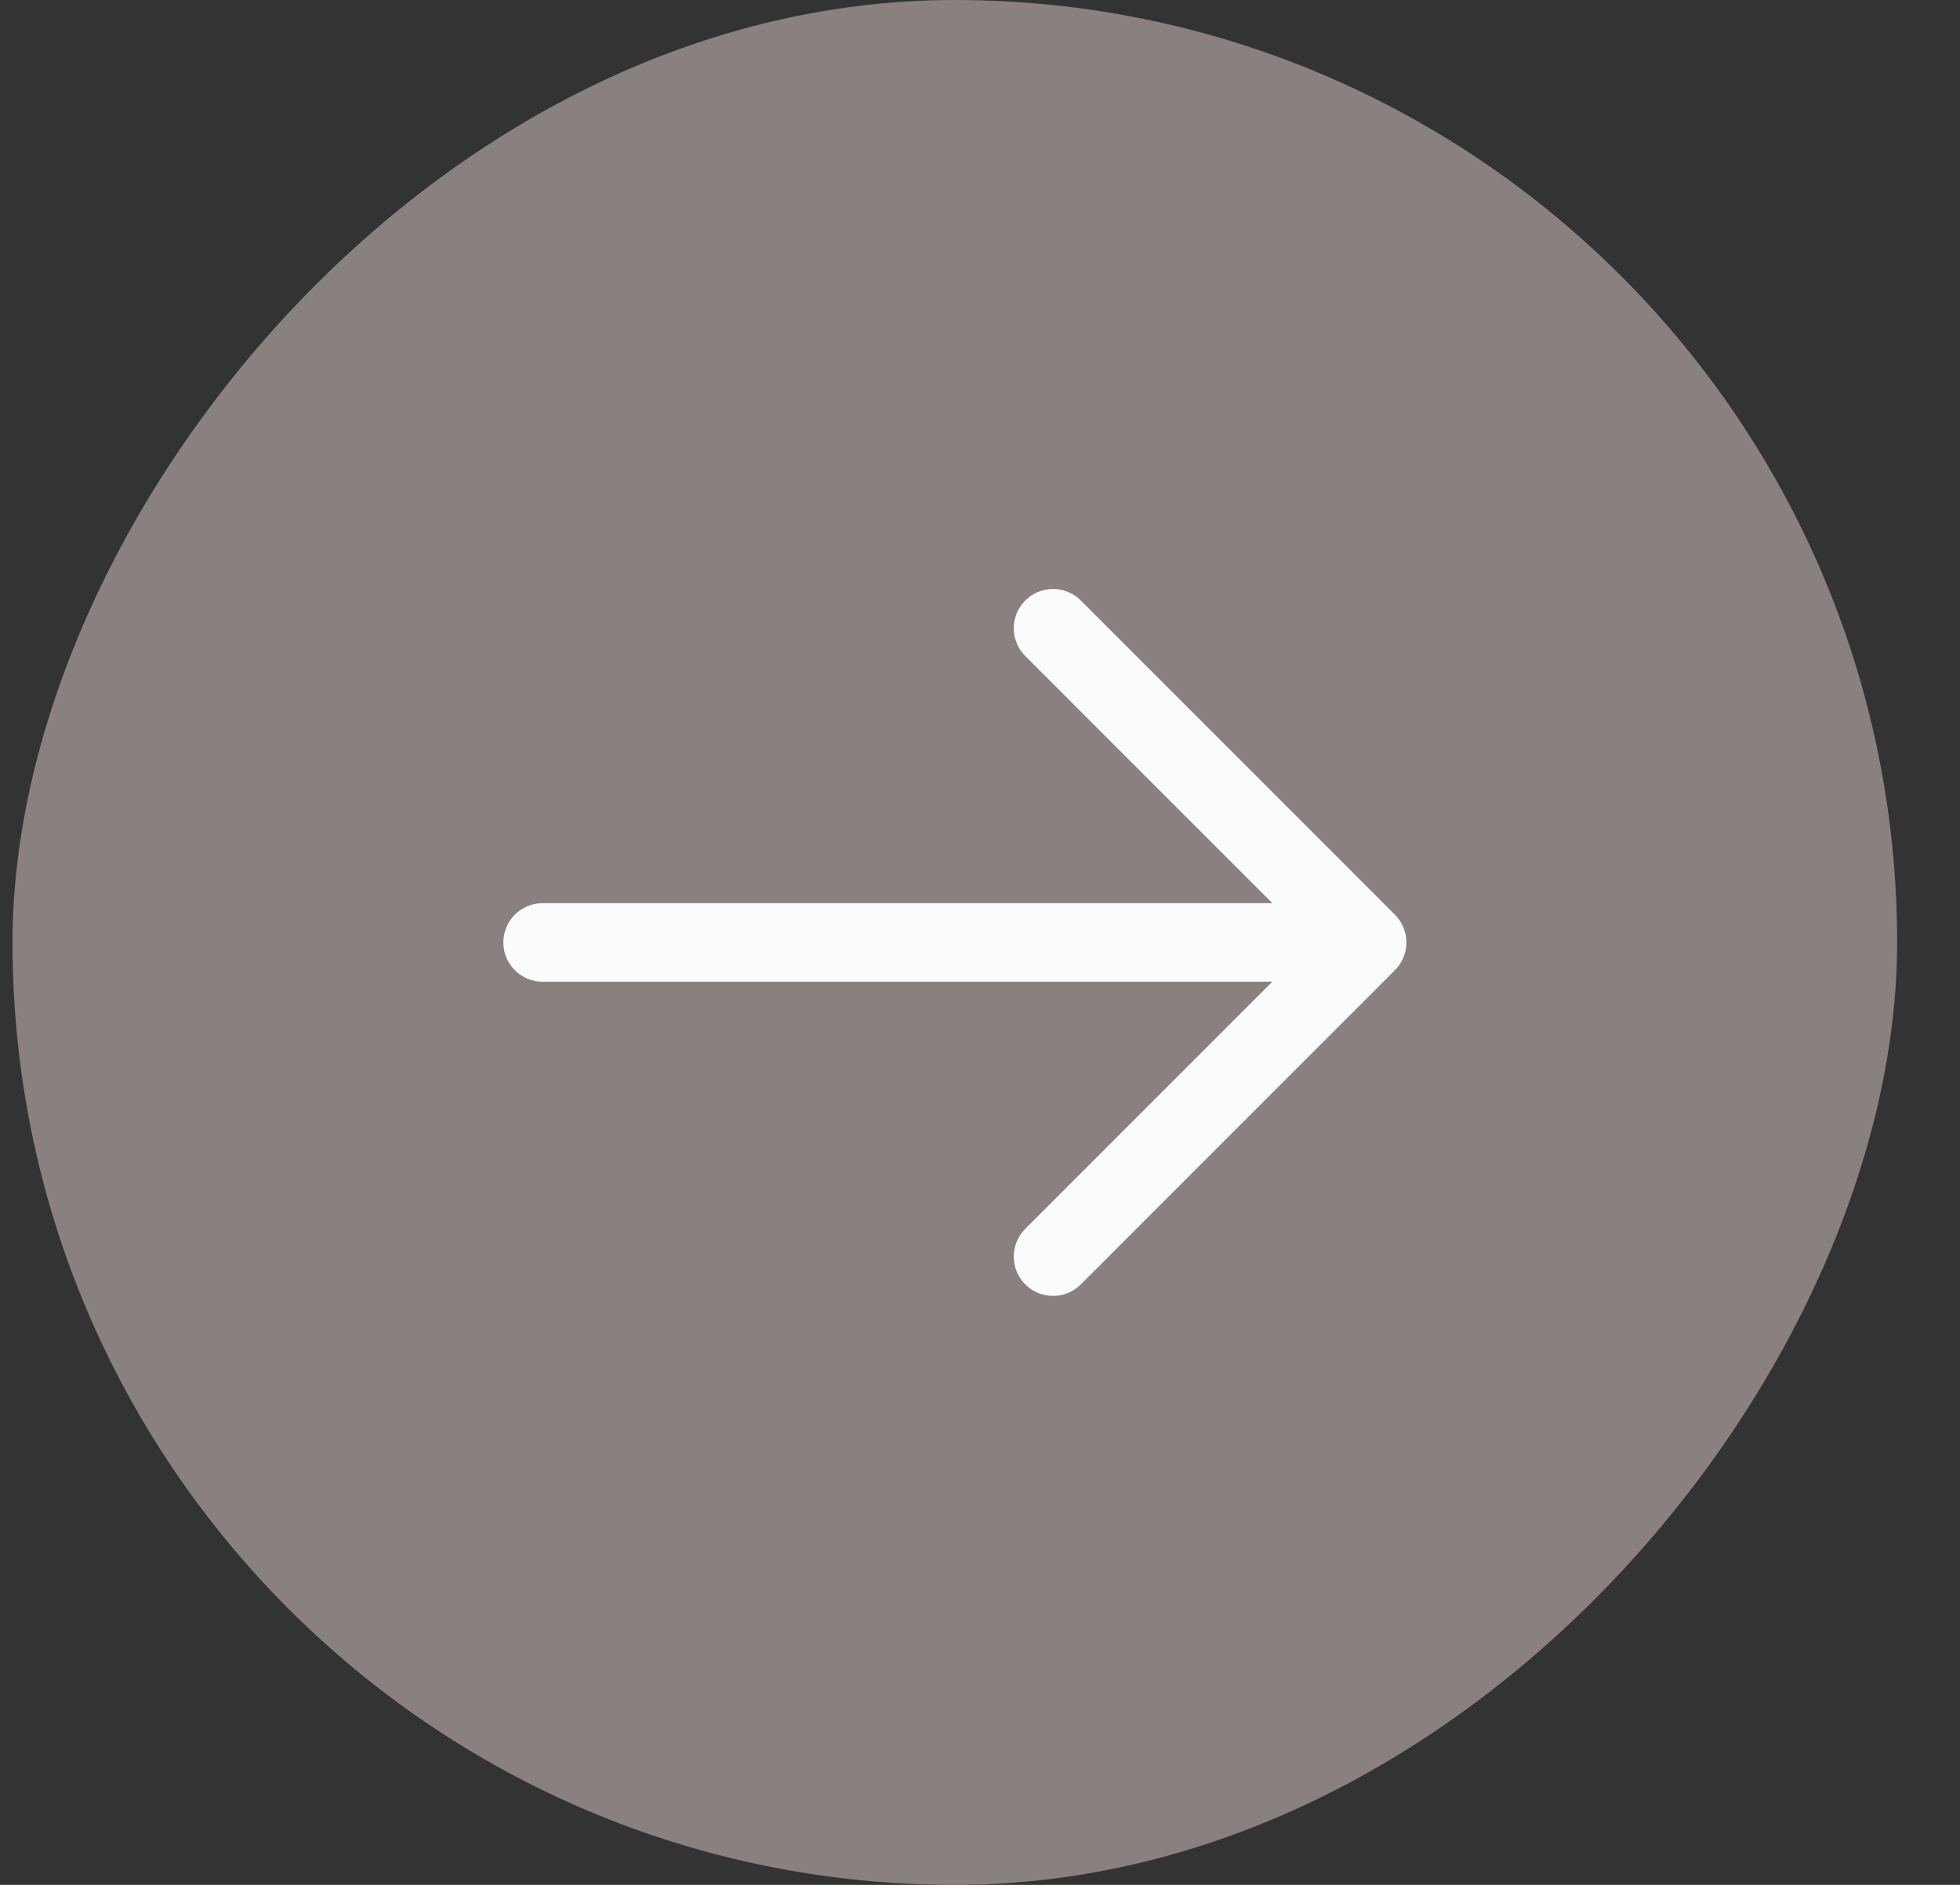
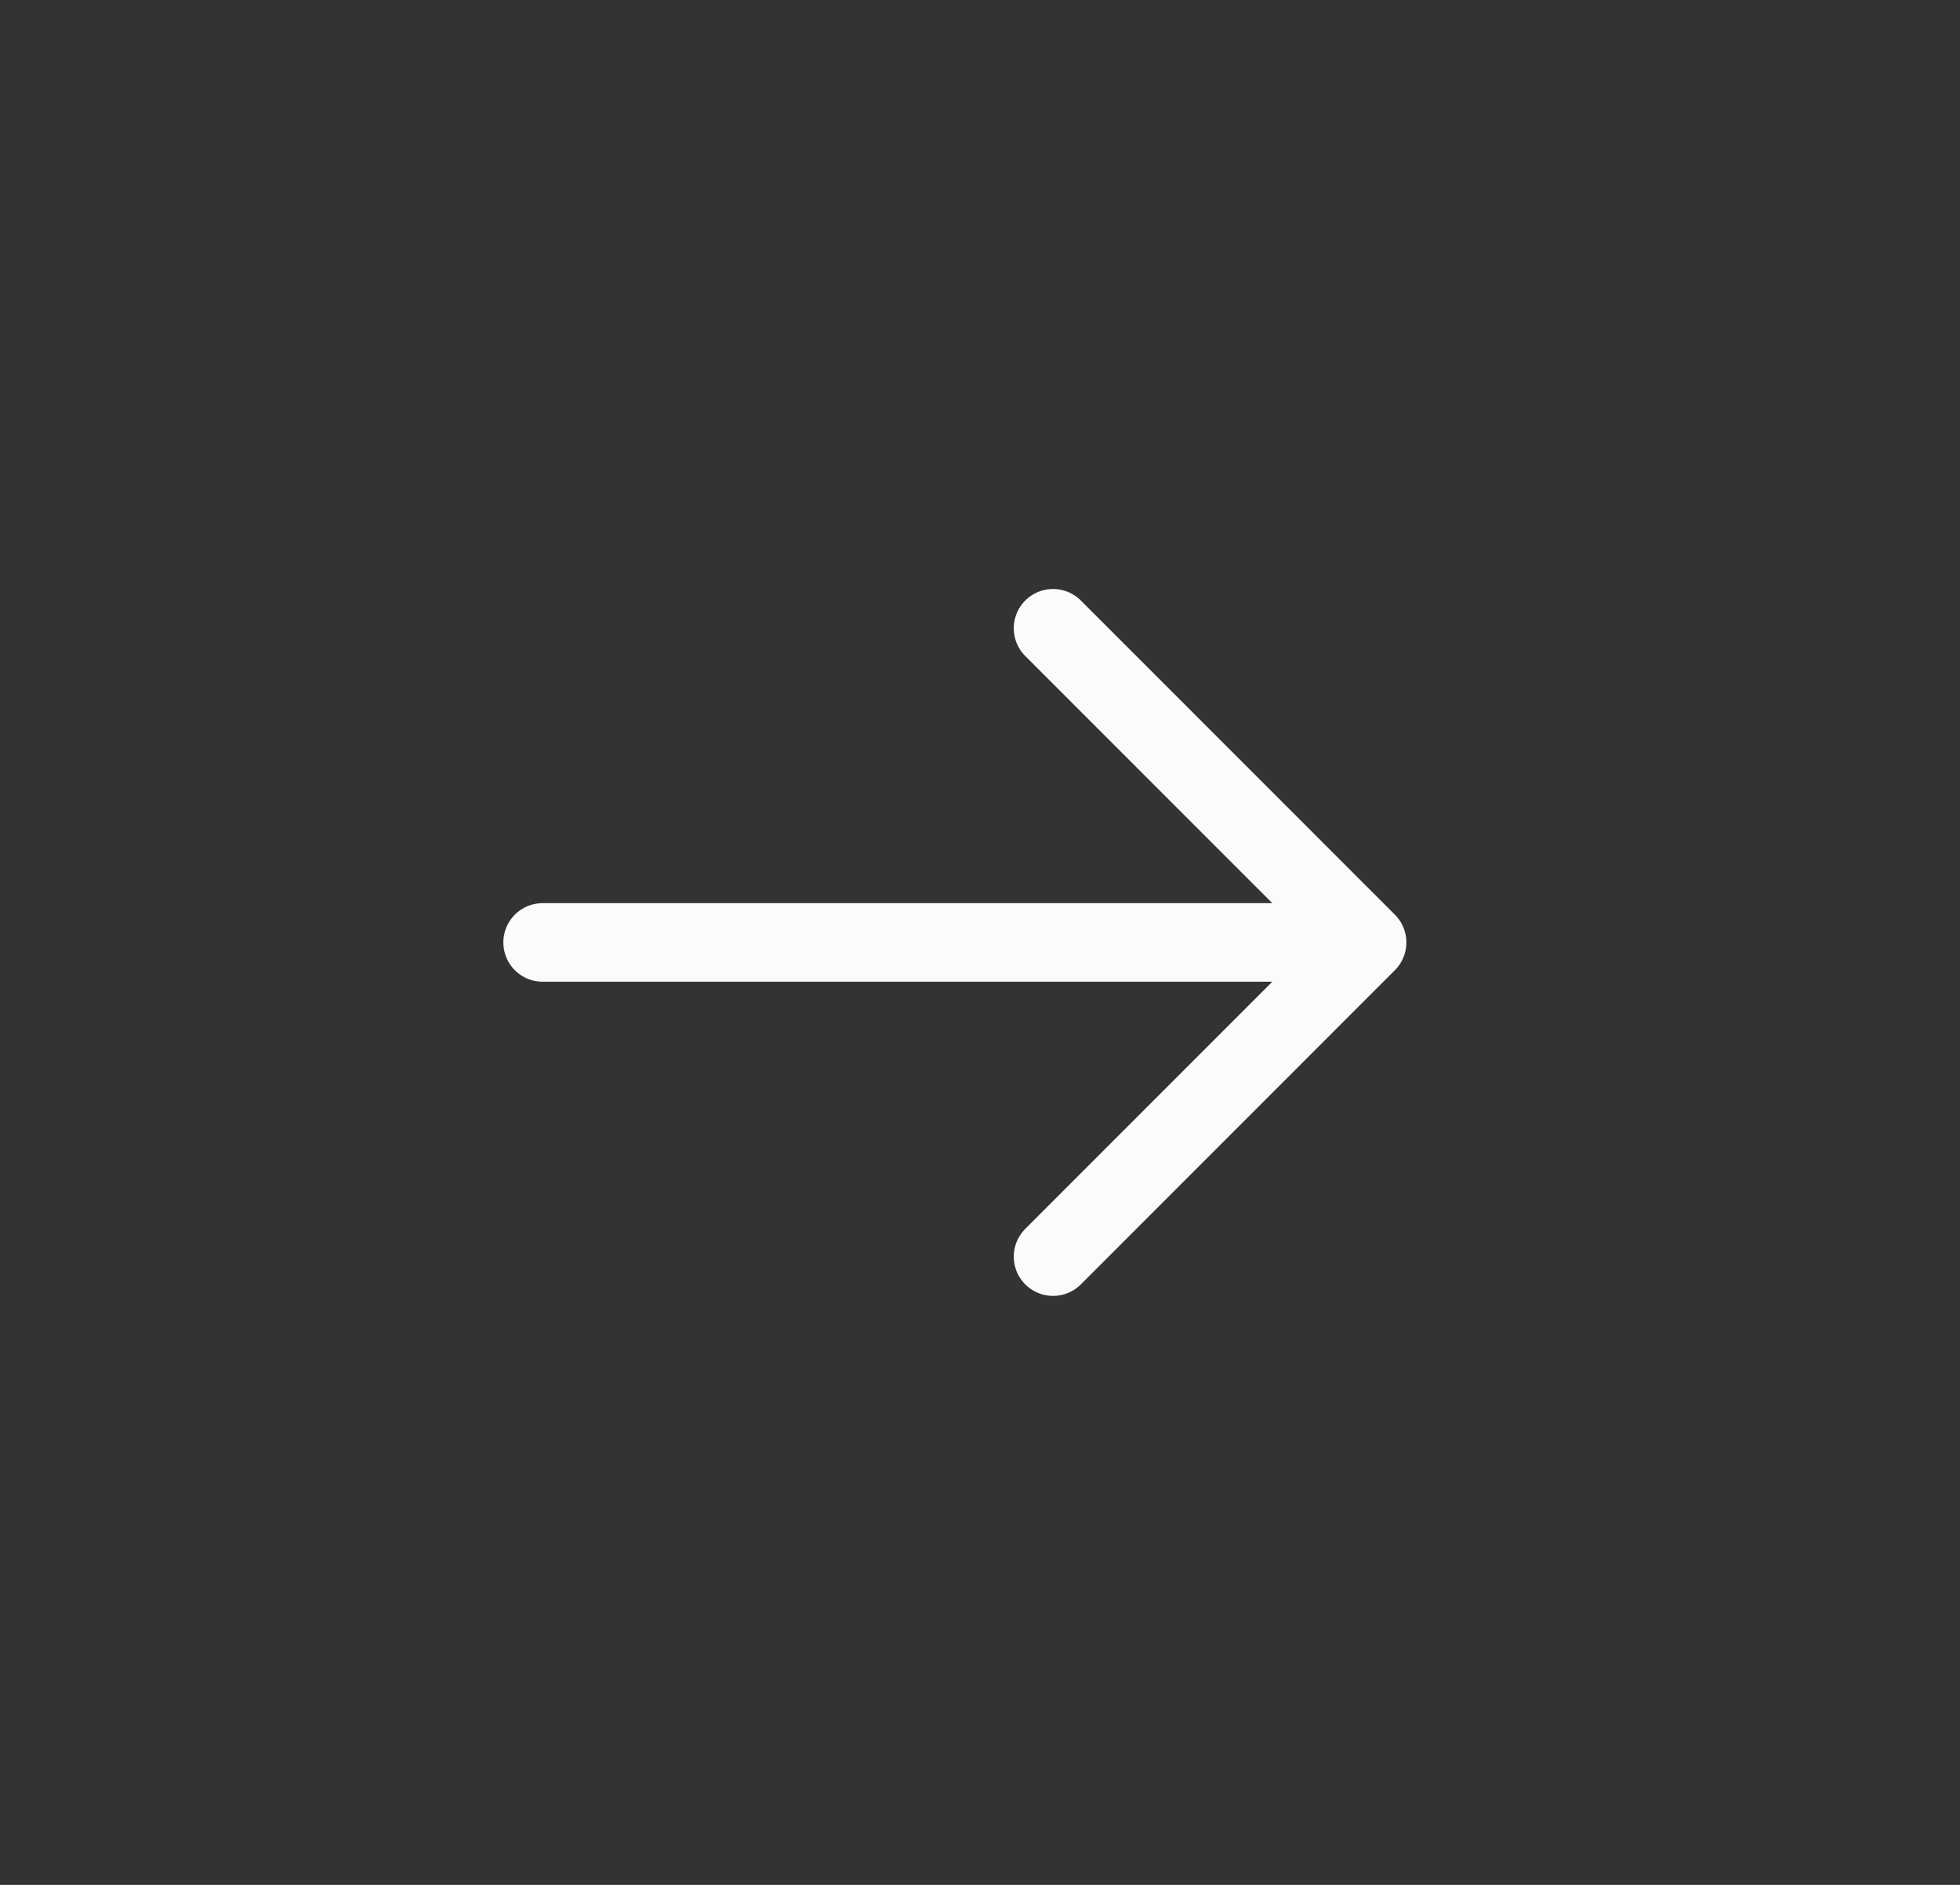
<svg xmlns="http://www.w3.org/2000/svg" width="26" height="25" viewBox="0 0 26 25" fill="none">
  <rect x="0" y="0" width="26" height="25" fill="#333333" stroke="none" />
-   <rect width="25" height="25" rx="12.5" transform="matrix(-1 0 0 1 25.166 0)" fill="#88817F" />
  <path d="M7.198 12.5H18.135M18.135 12.5L13.969 8.333M18.135 12.5L13.969 16.667" stroke="#FBFBFB" stroke-width="1.042" stroke-linecap="round" stroke-linejoin="round" />
</svg>